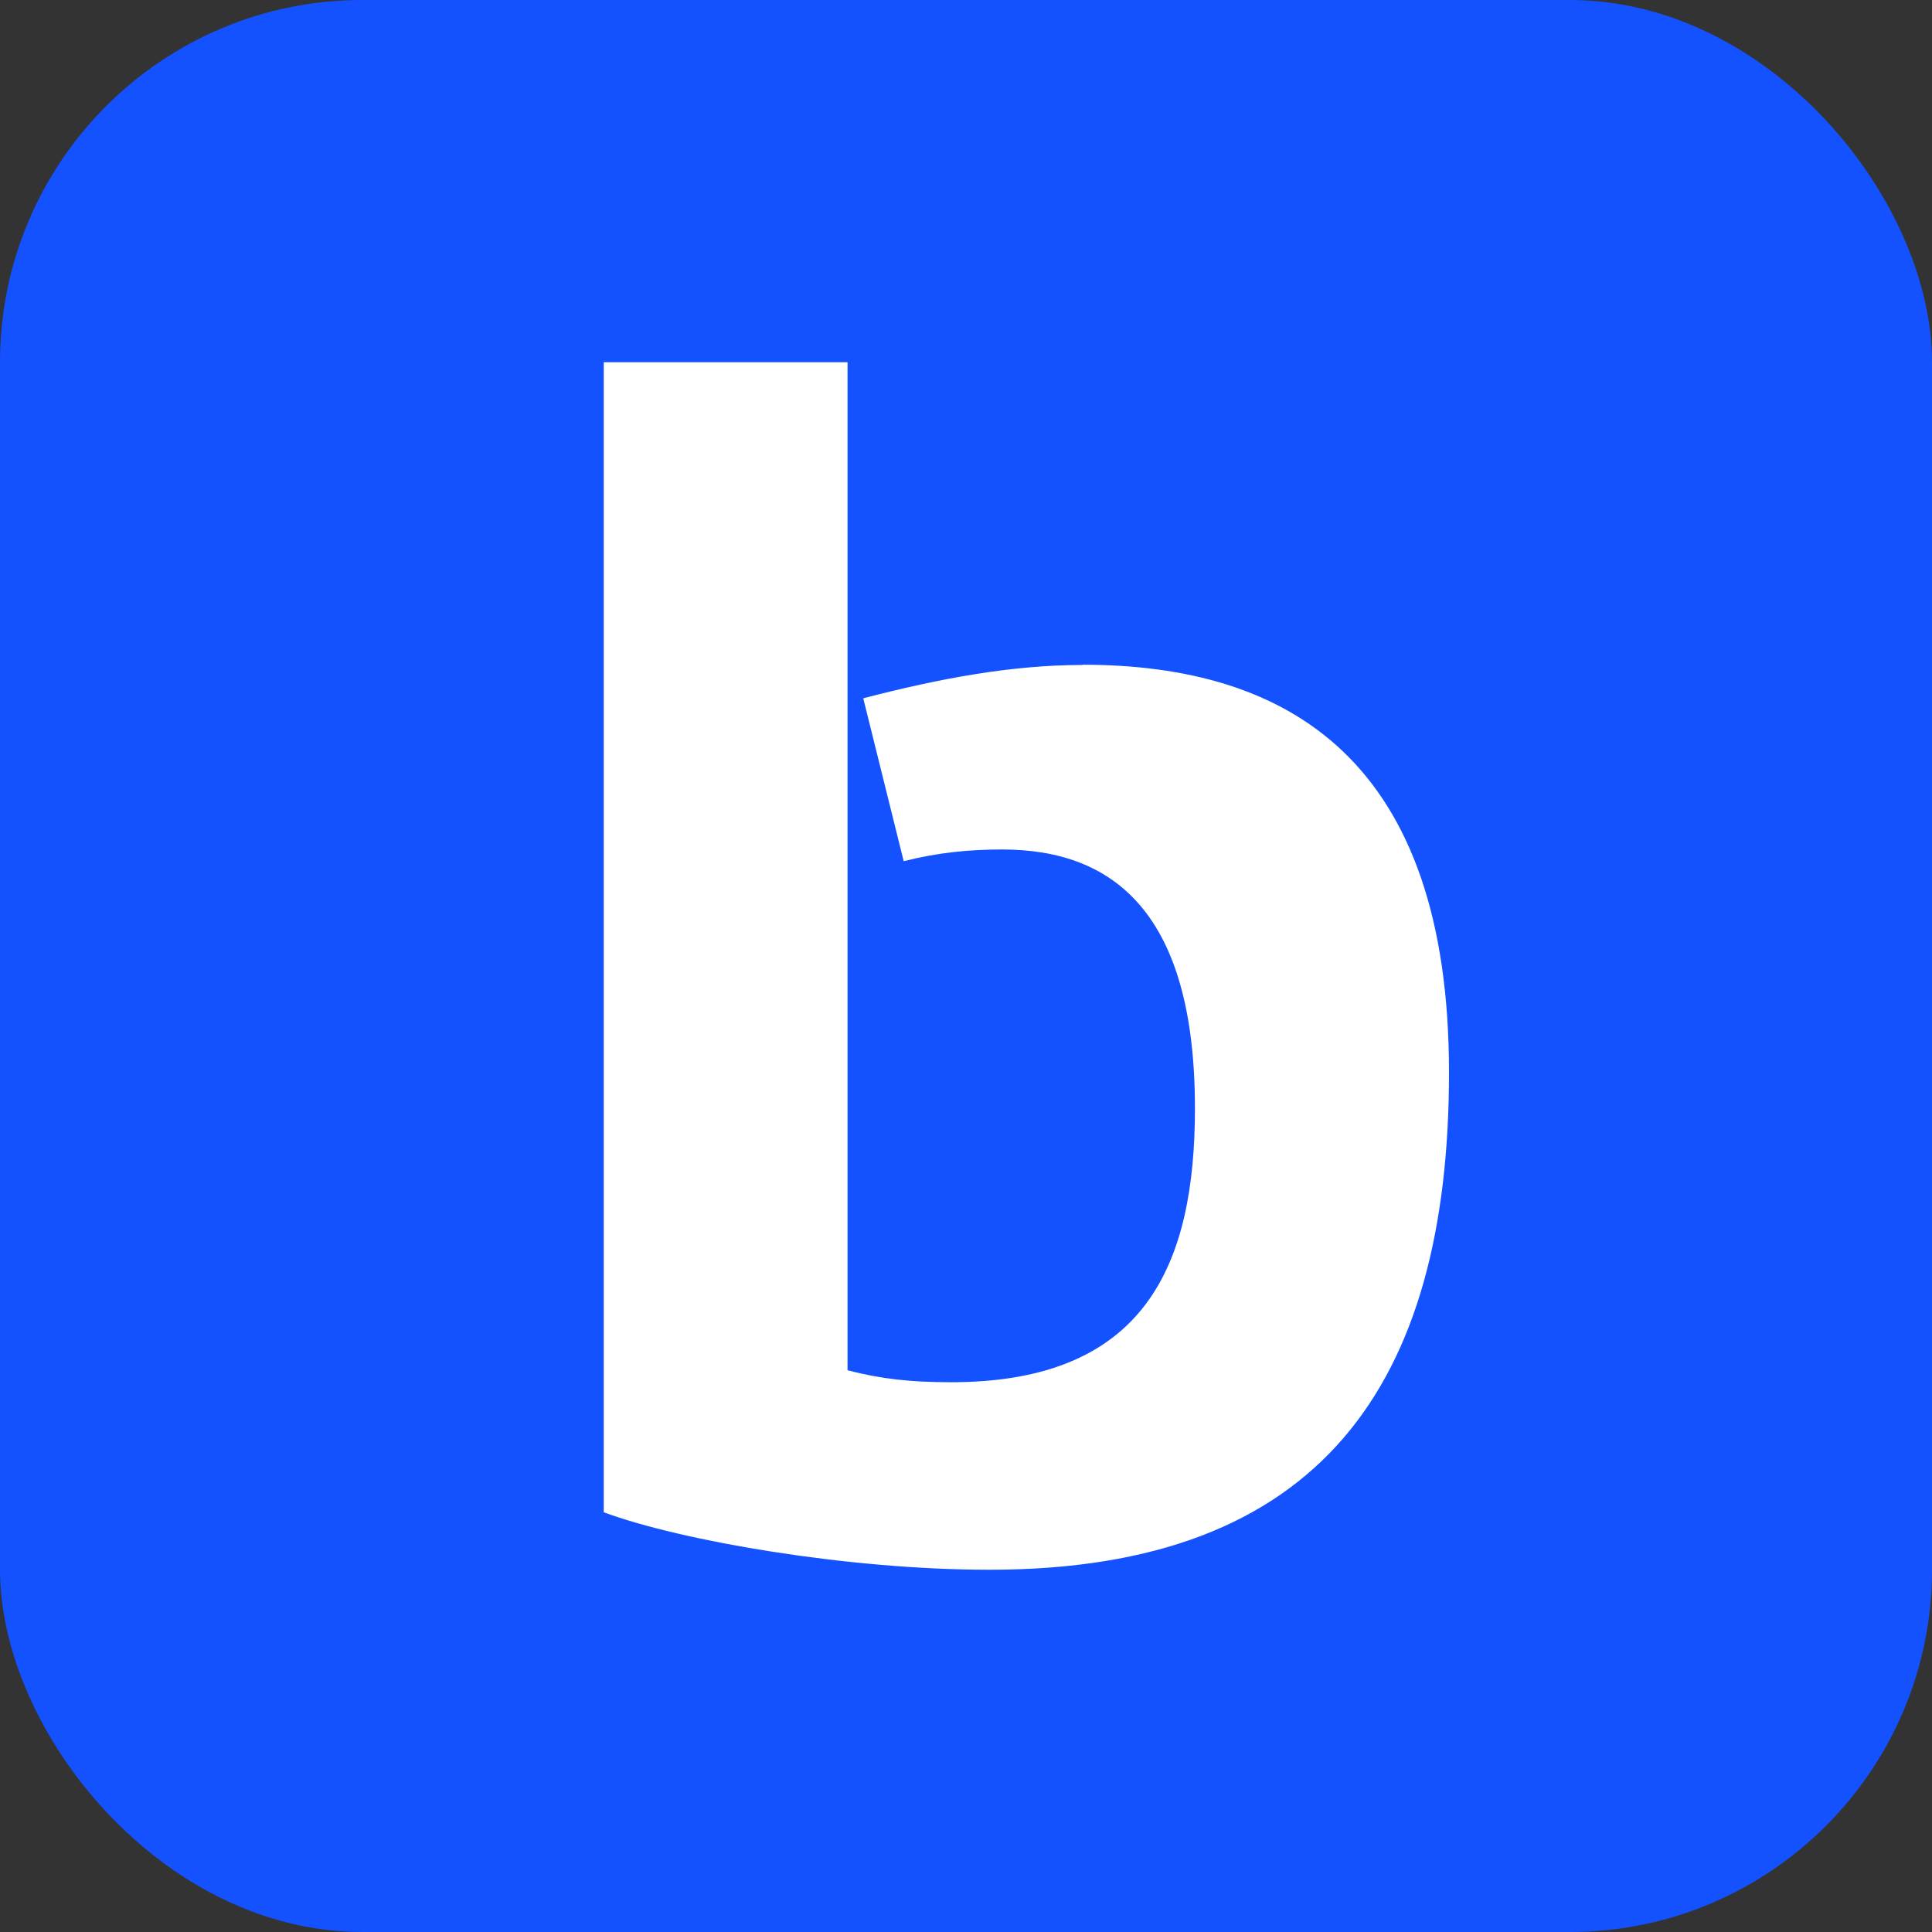
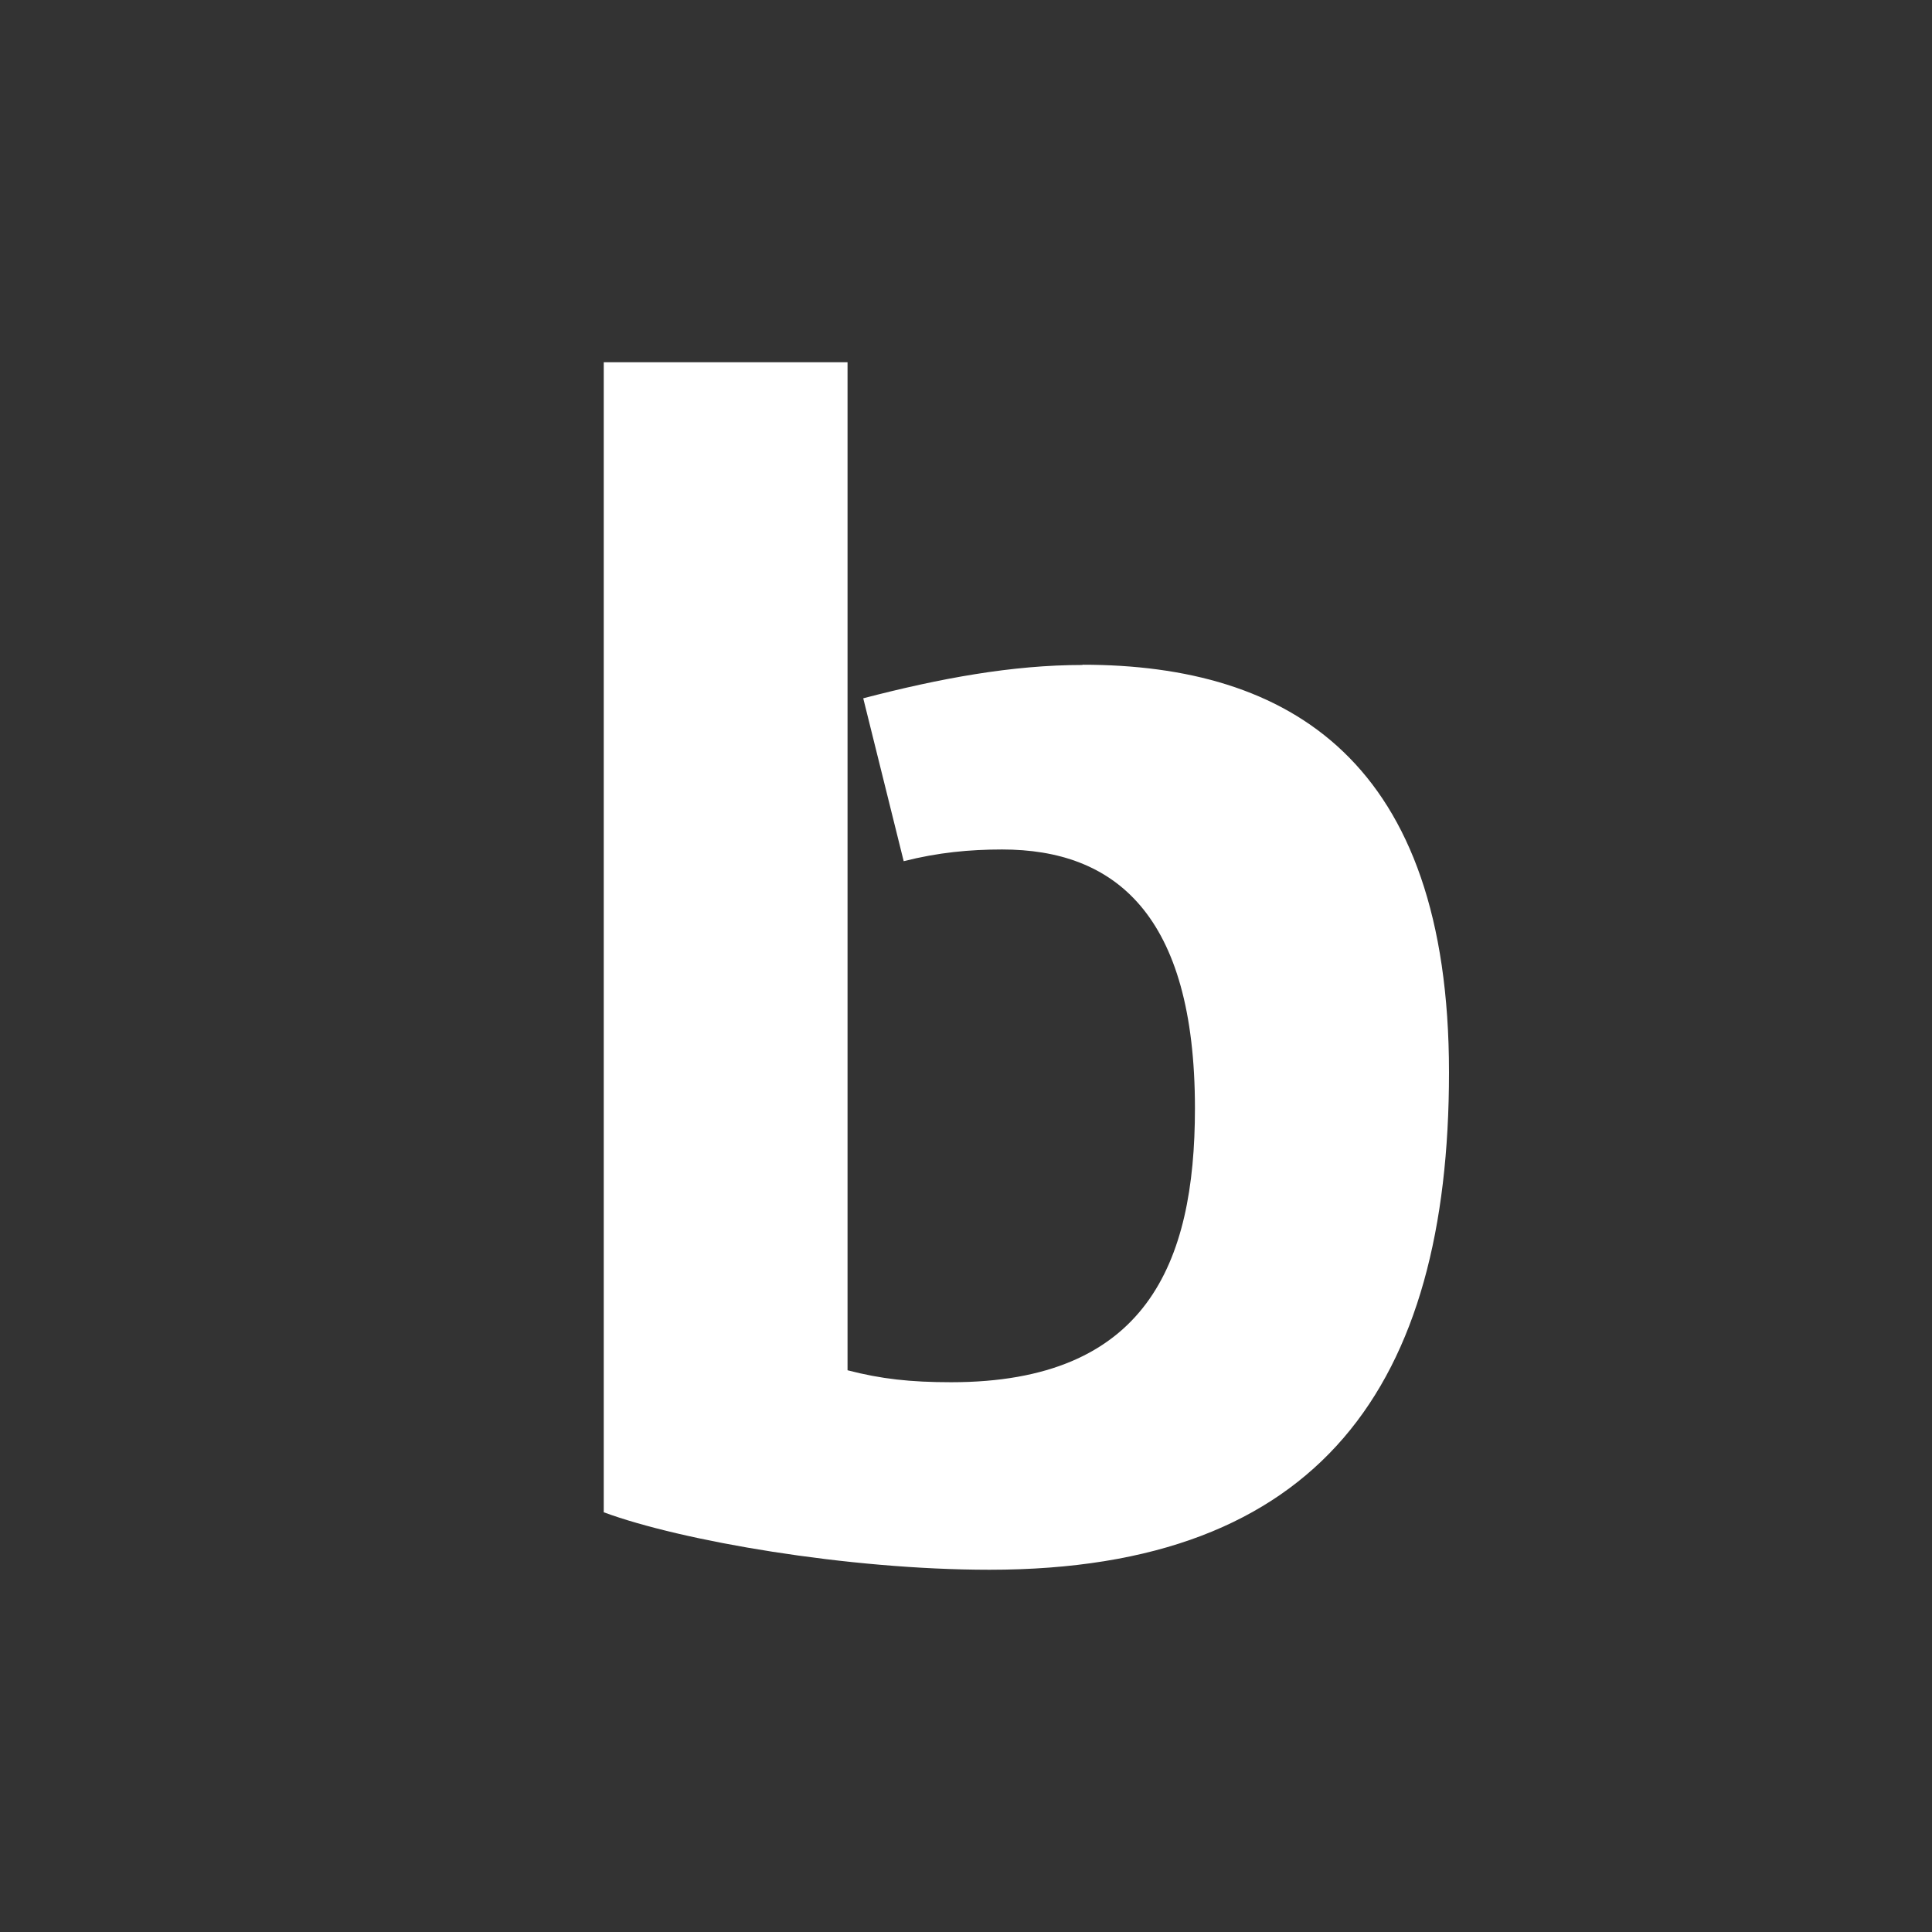
<svg xmlns="http://www.w3.org/2000/svg" width="16" height="16" viewBox="0 0 16 16" fill="none">
  <rect x="0" y="0" width="16" height="16" fill="#333333" stroke="none" />
-   <rect width="16" height="16" rx="3" fill="#1352FE" />
  <path d="M8.965 5.507C8.382 5.507 7.782 5.618 7.149 5.783L7.484 7.132C7.768 7.06 8.03 7.035 8.299 7.035C9.227 7.035 9.896 7.566 9.896 9.179C9.896 10.468 9.49 11.447 7.877 11.447C7.541 11.447 7.296 11.42 7.019 11.348V3H5V12.524C5.64 12.761 7.022 13 8.195 13C10.94 13 12 11.461 12 8.881C12 6.302 10.678 5.505 8.965 5.505" fill="white" />
</svg>